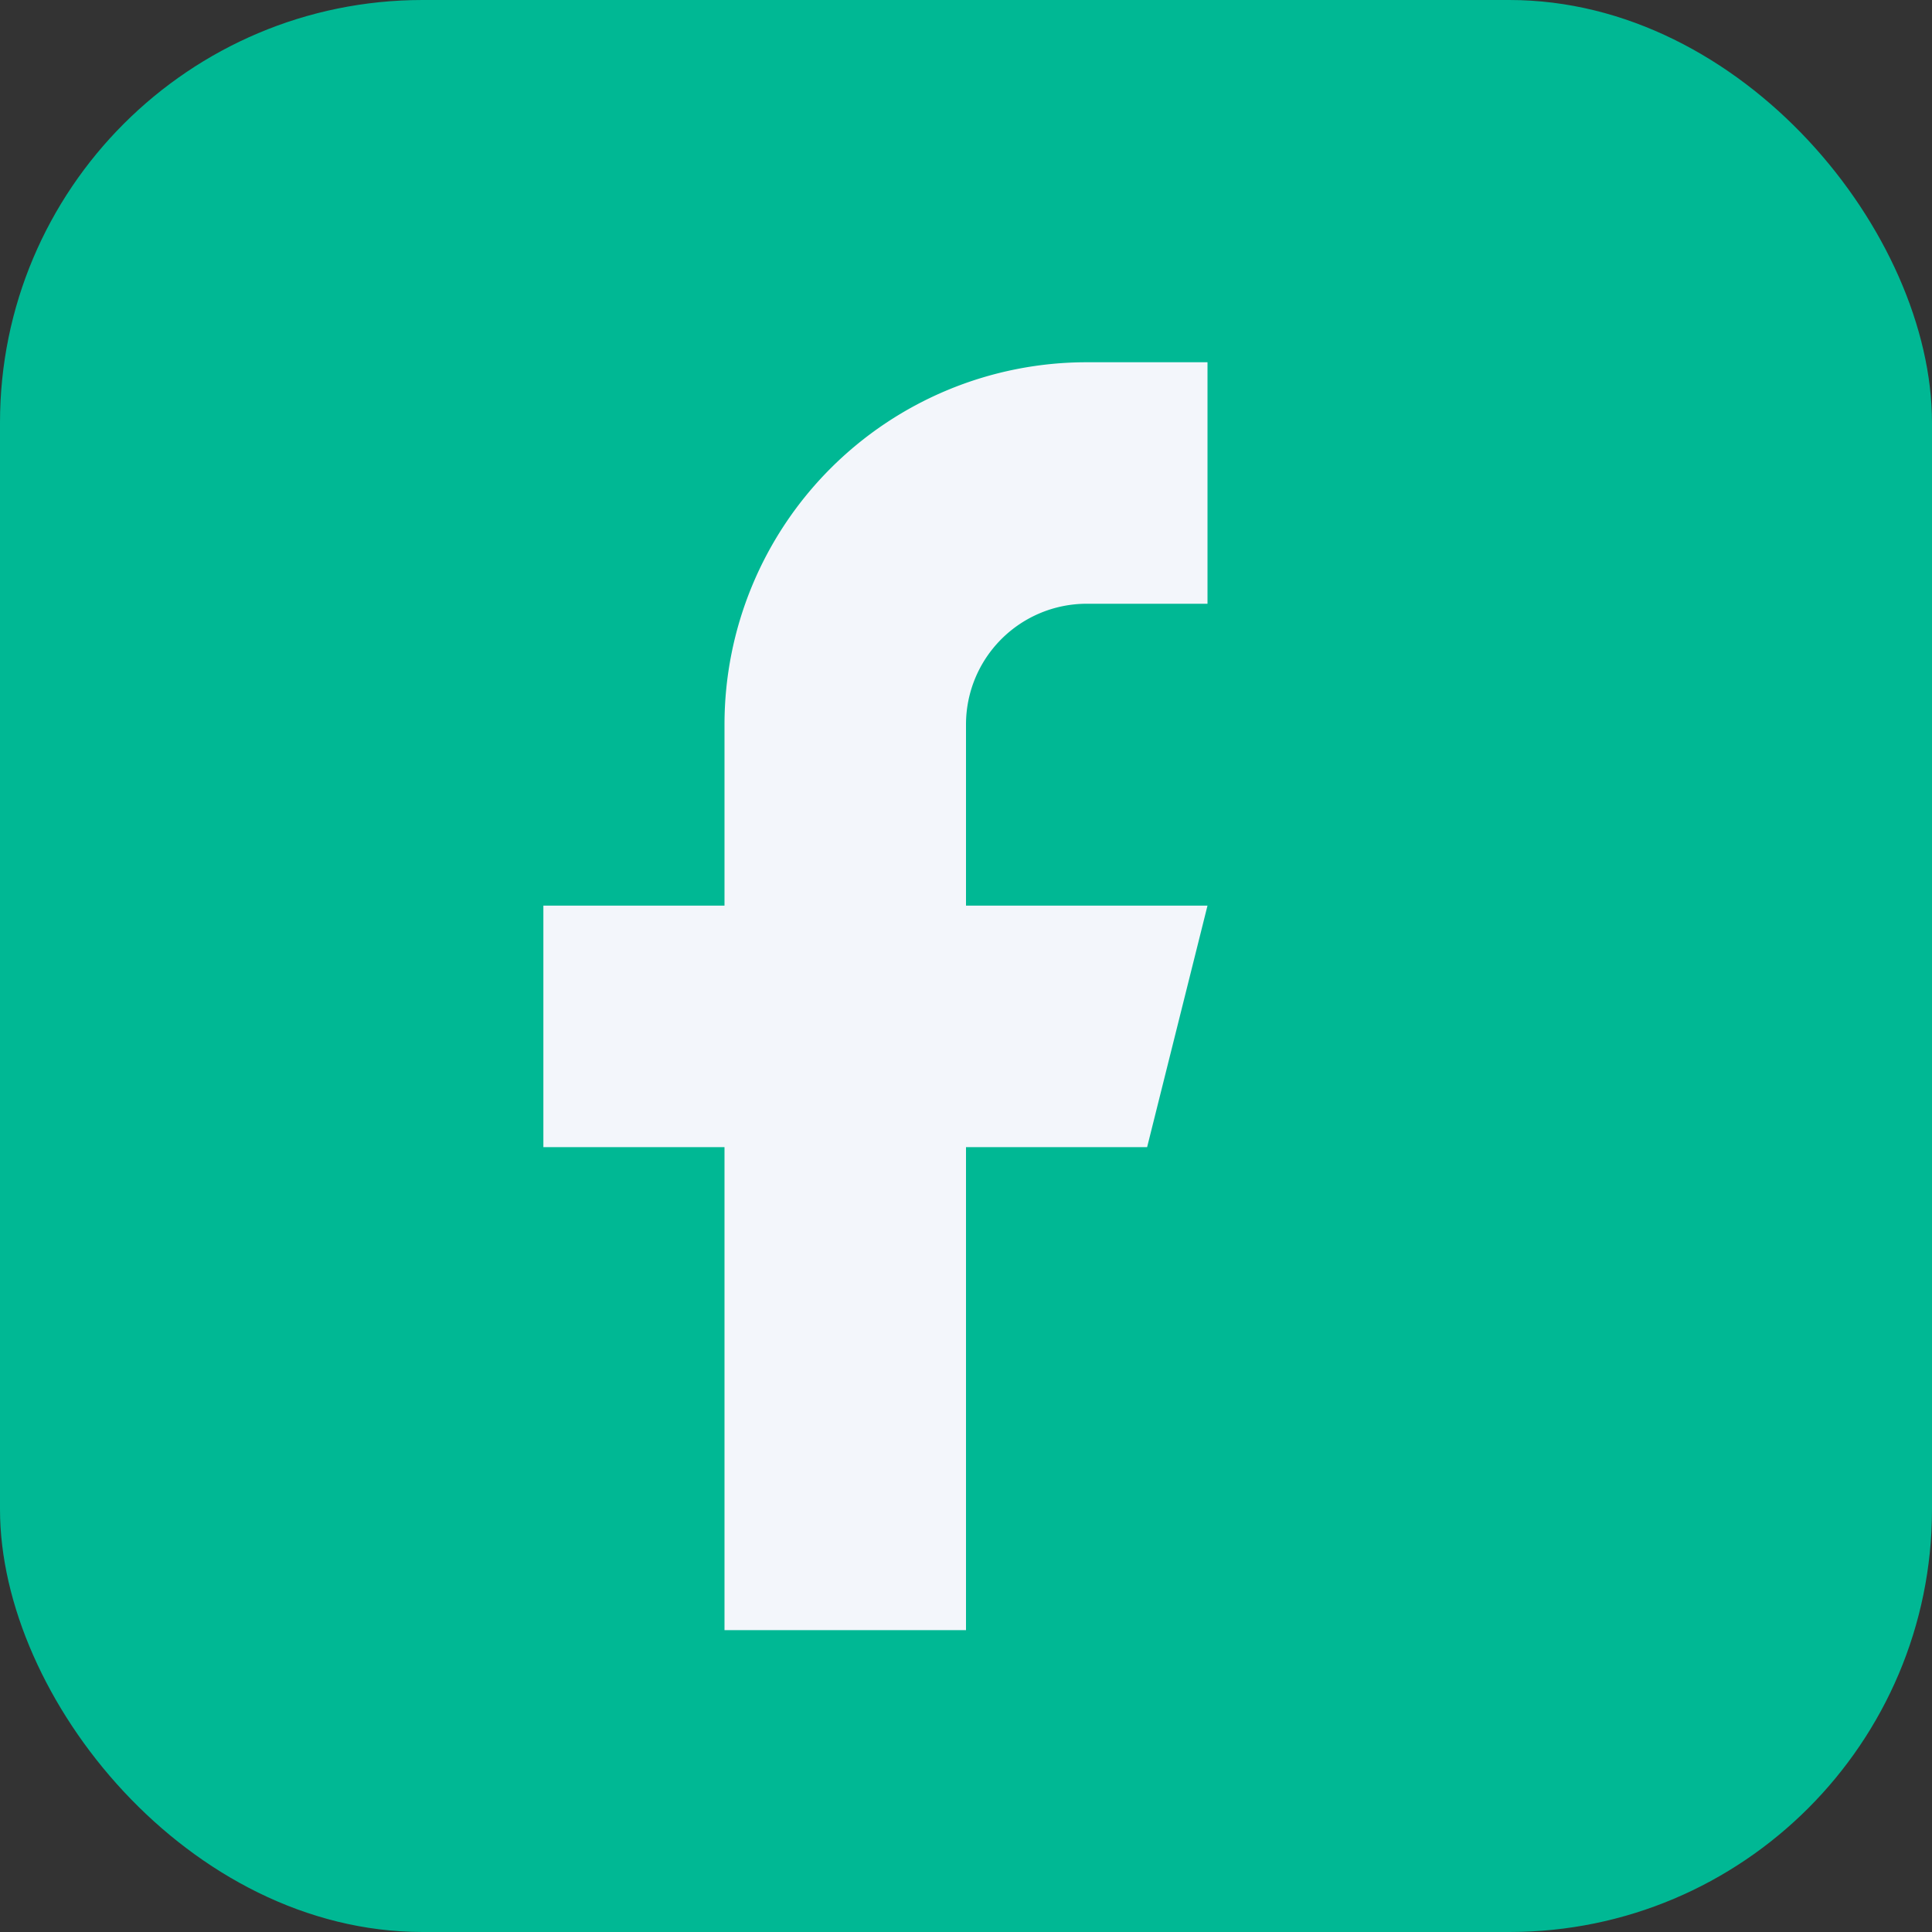
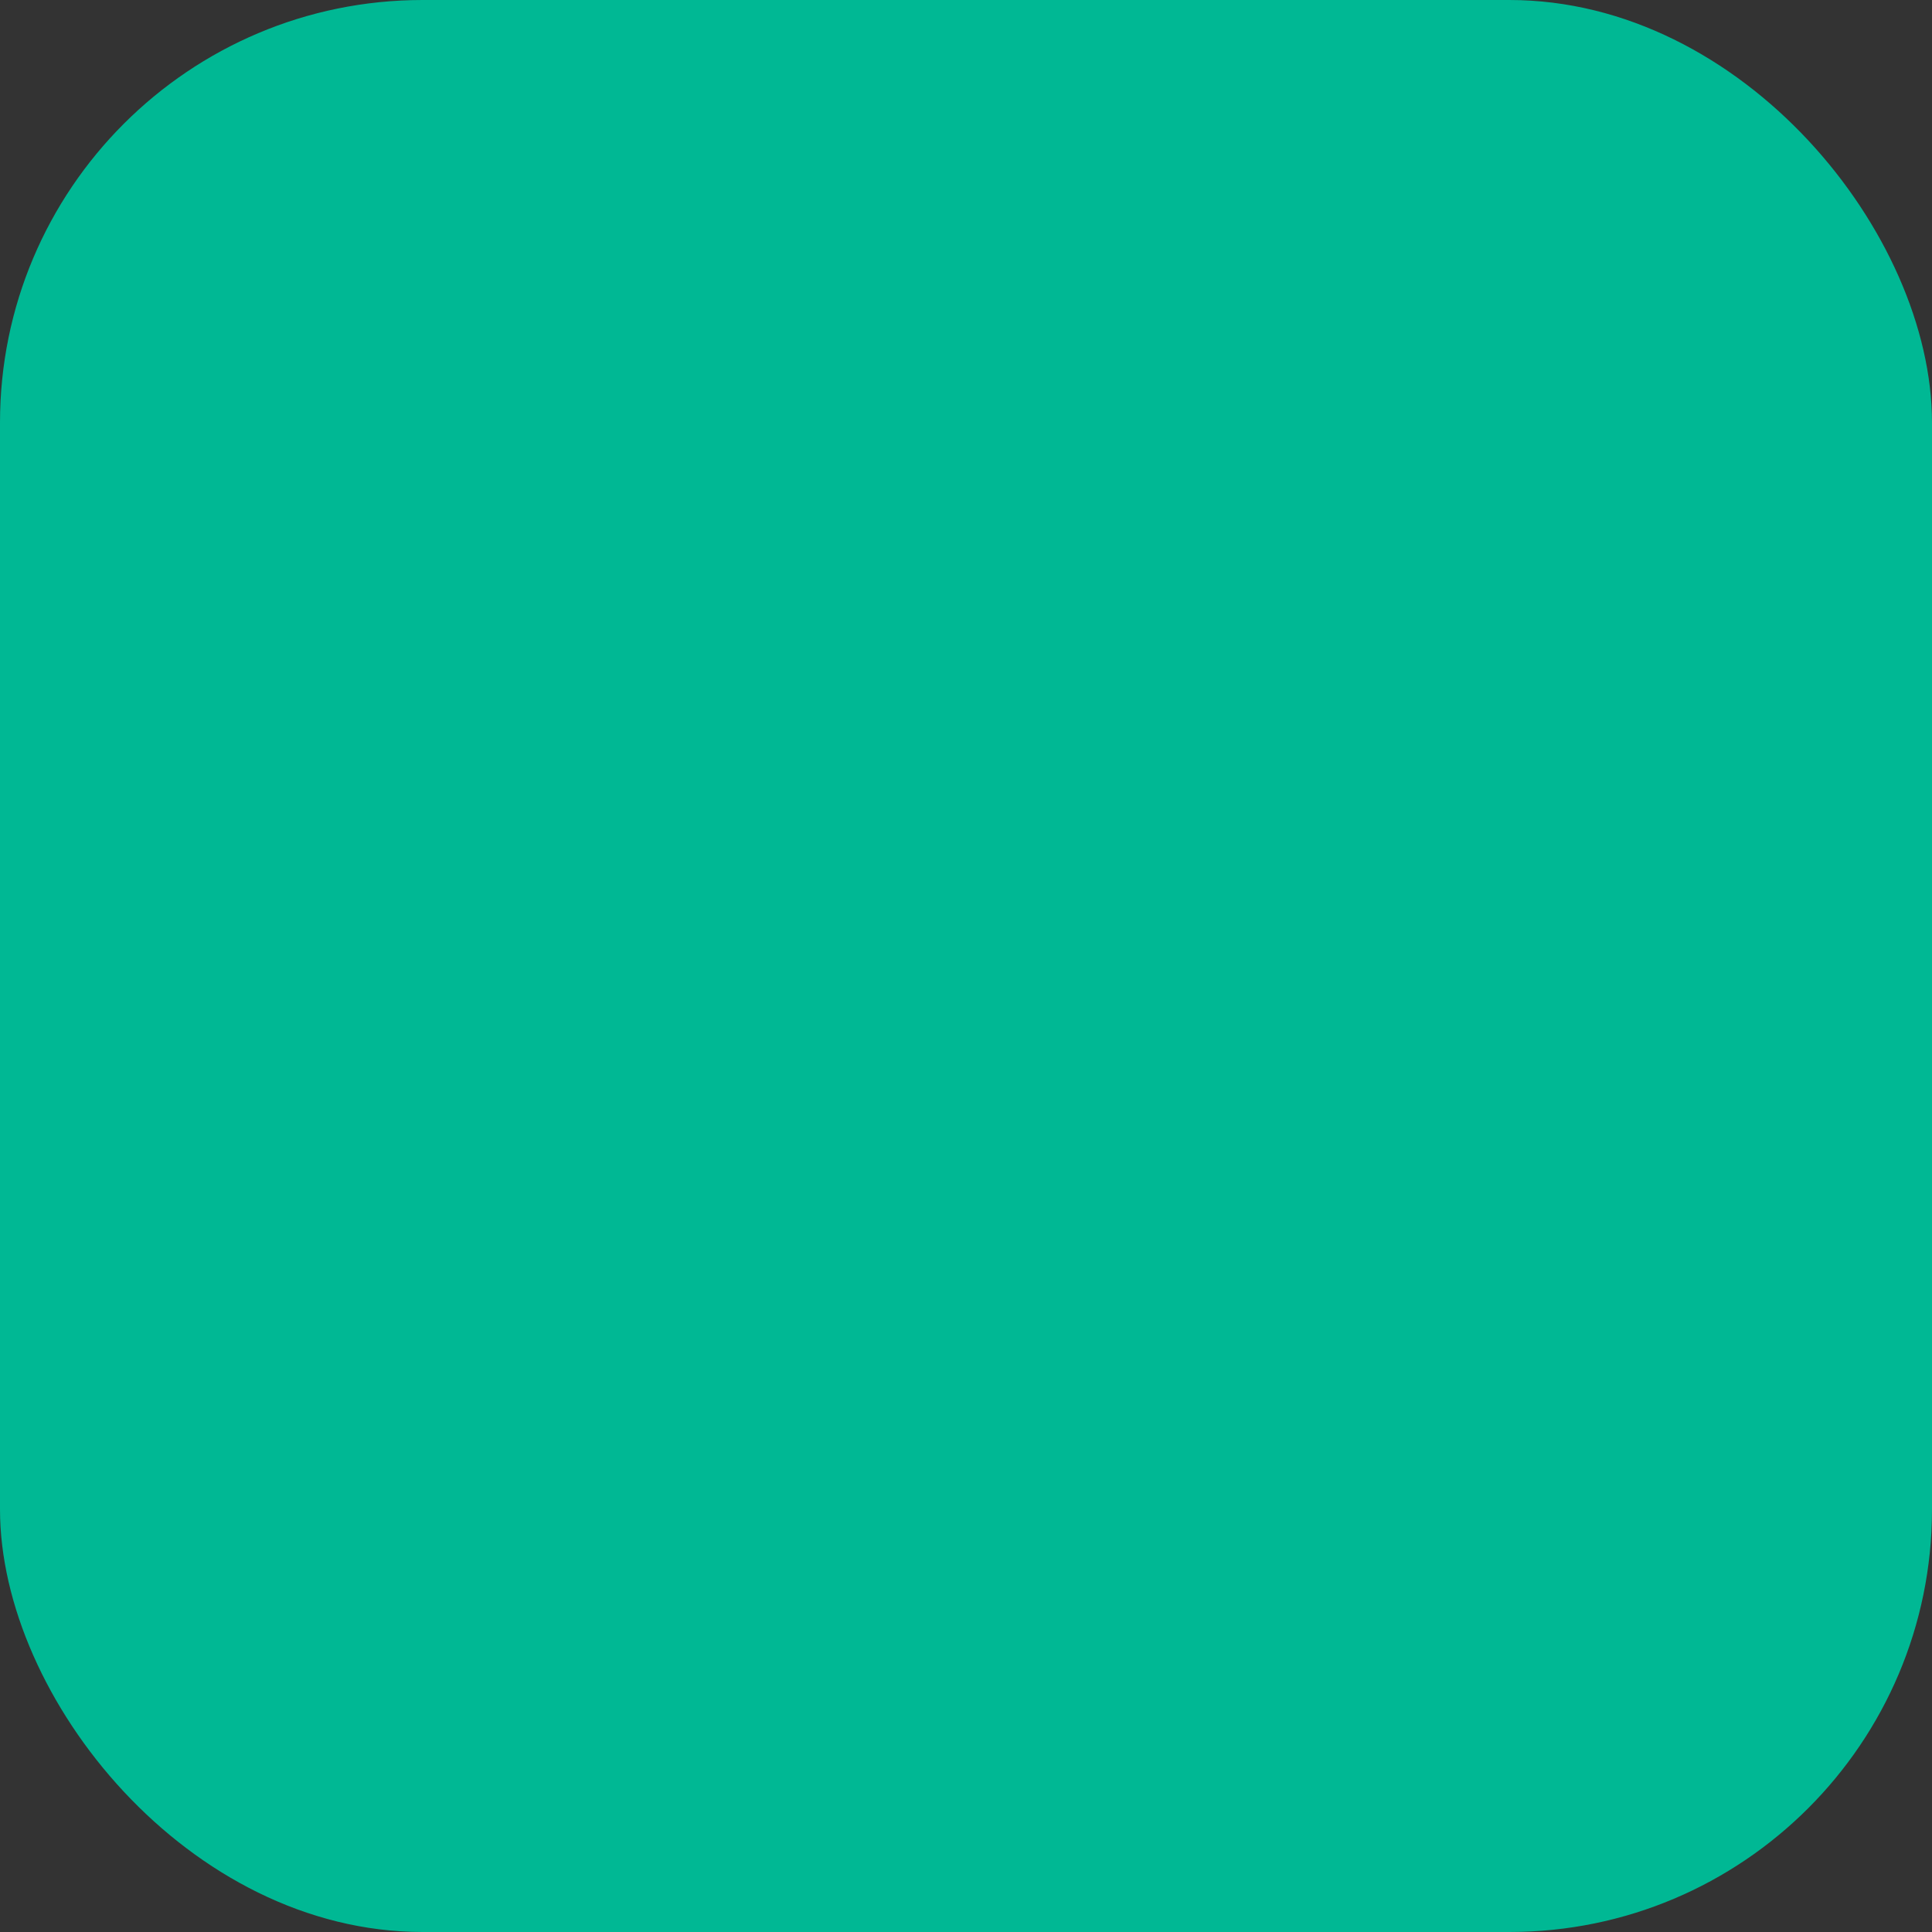
<svg xmlns="http://www.w3.org/2000/svg" width="32" height="32" viewBox="0 0 32 32">
  <rect x="0" y="0" width="32" height="32" fill="#333333" stroke="none" />
  <rect width="32" height="32" rx="7" fill="#00B894" />
-   <path d="M20 10h-2a2 2 0 0 0-2 2v3h4l-1 4h-3v8h-4v-8H9v-4h3v-3a6 6 0 0 1 6-6h2v4z" fill="#F3F6FB" />
</svg>